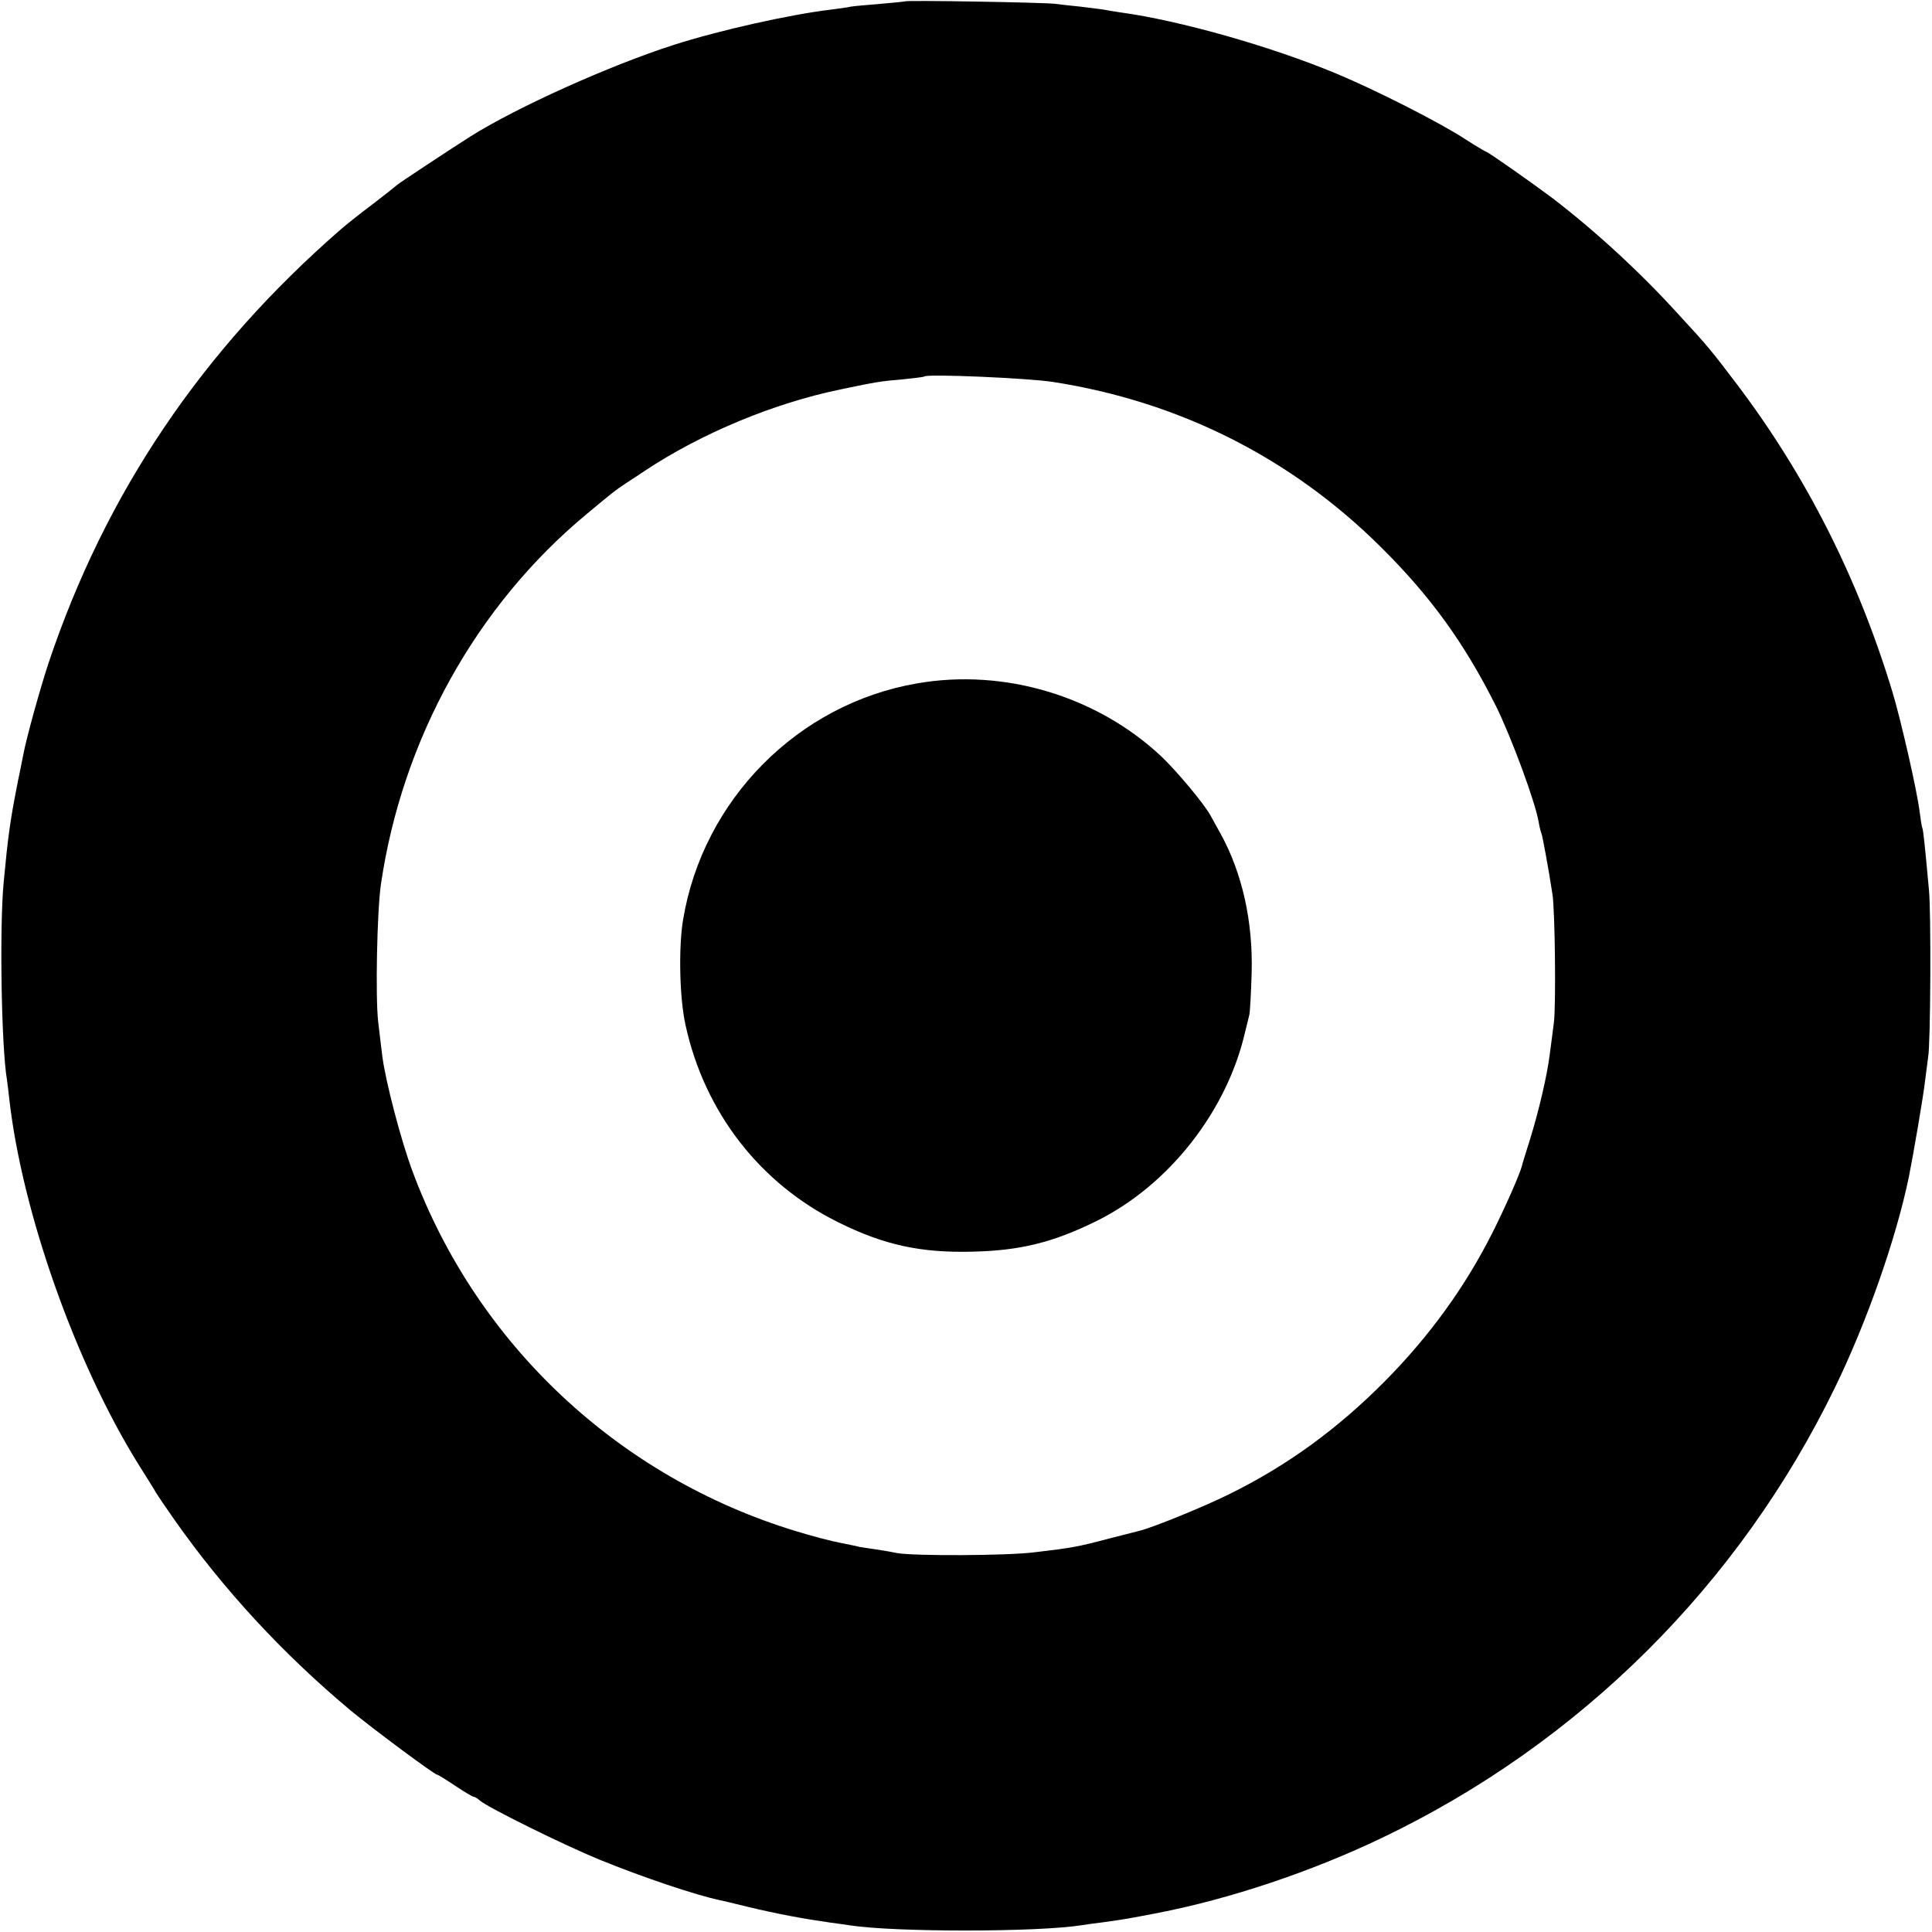
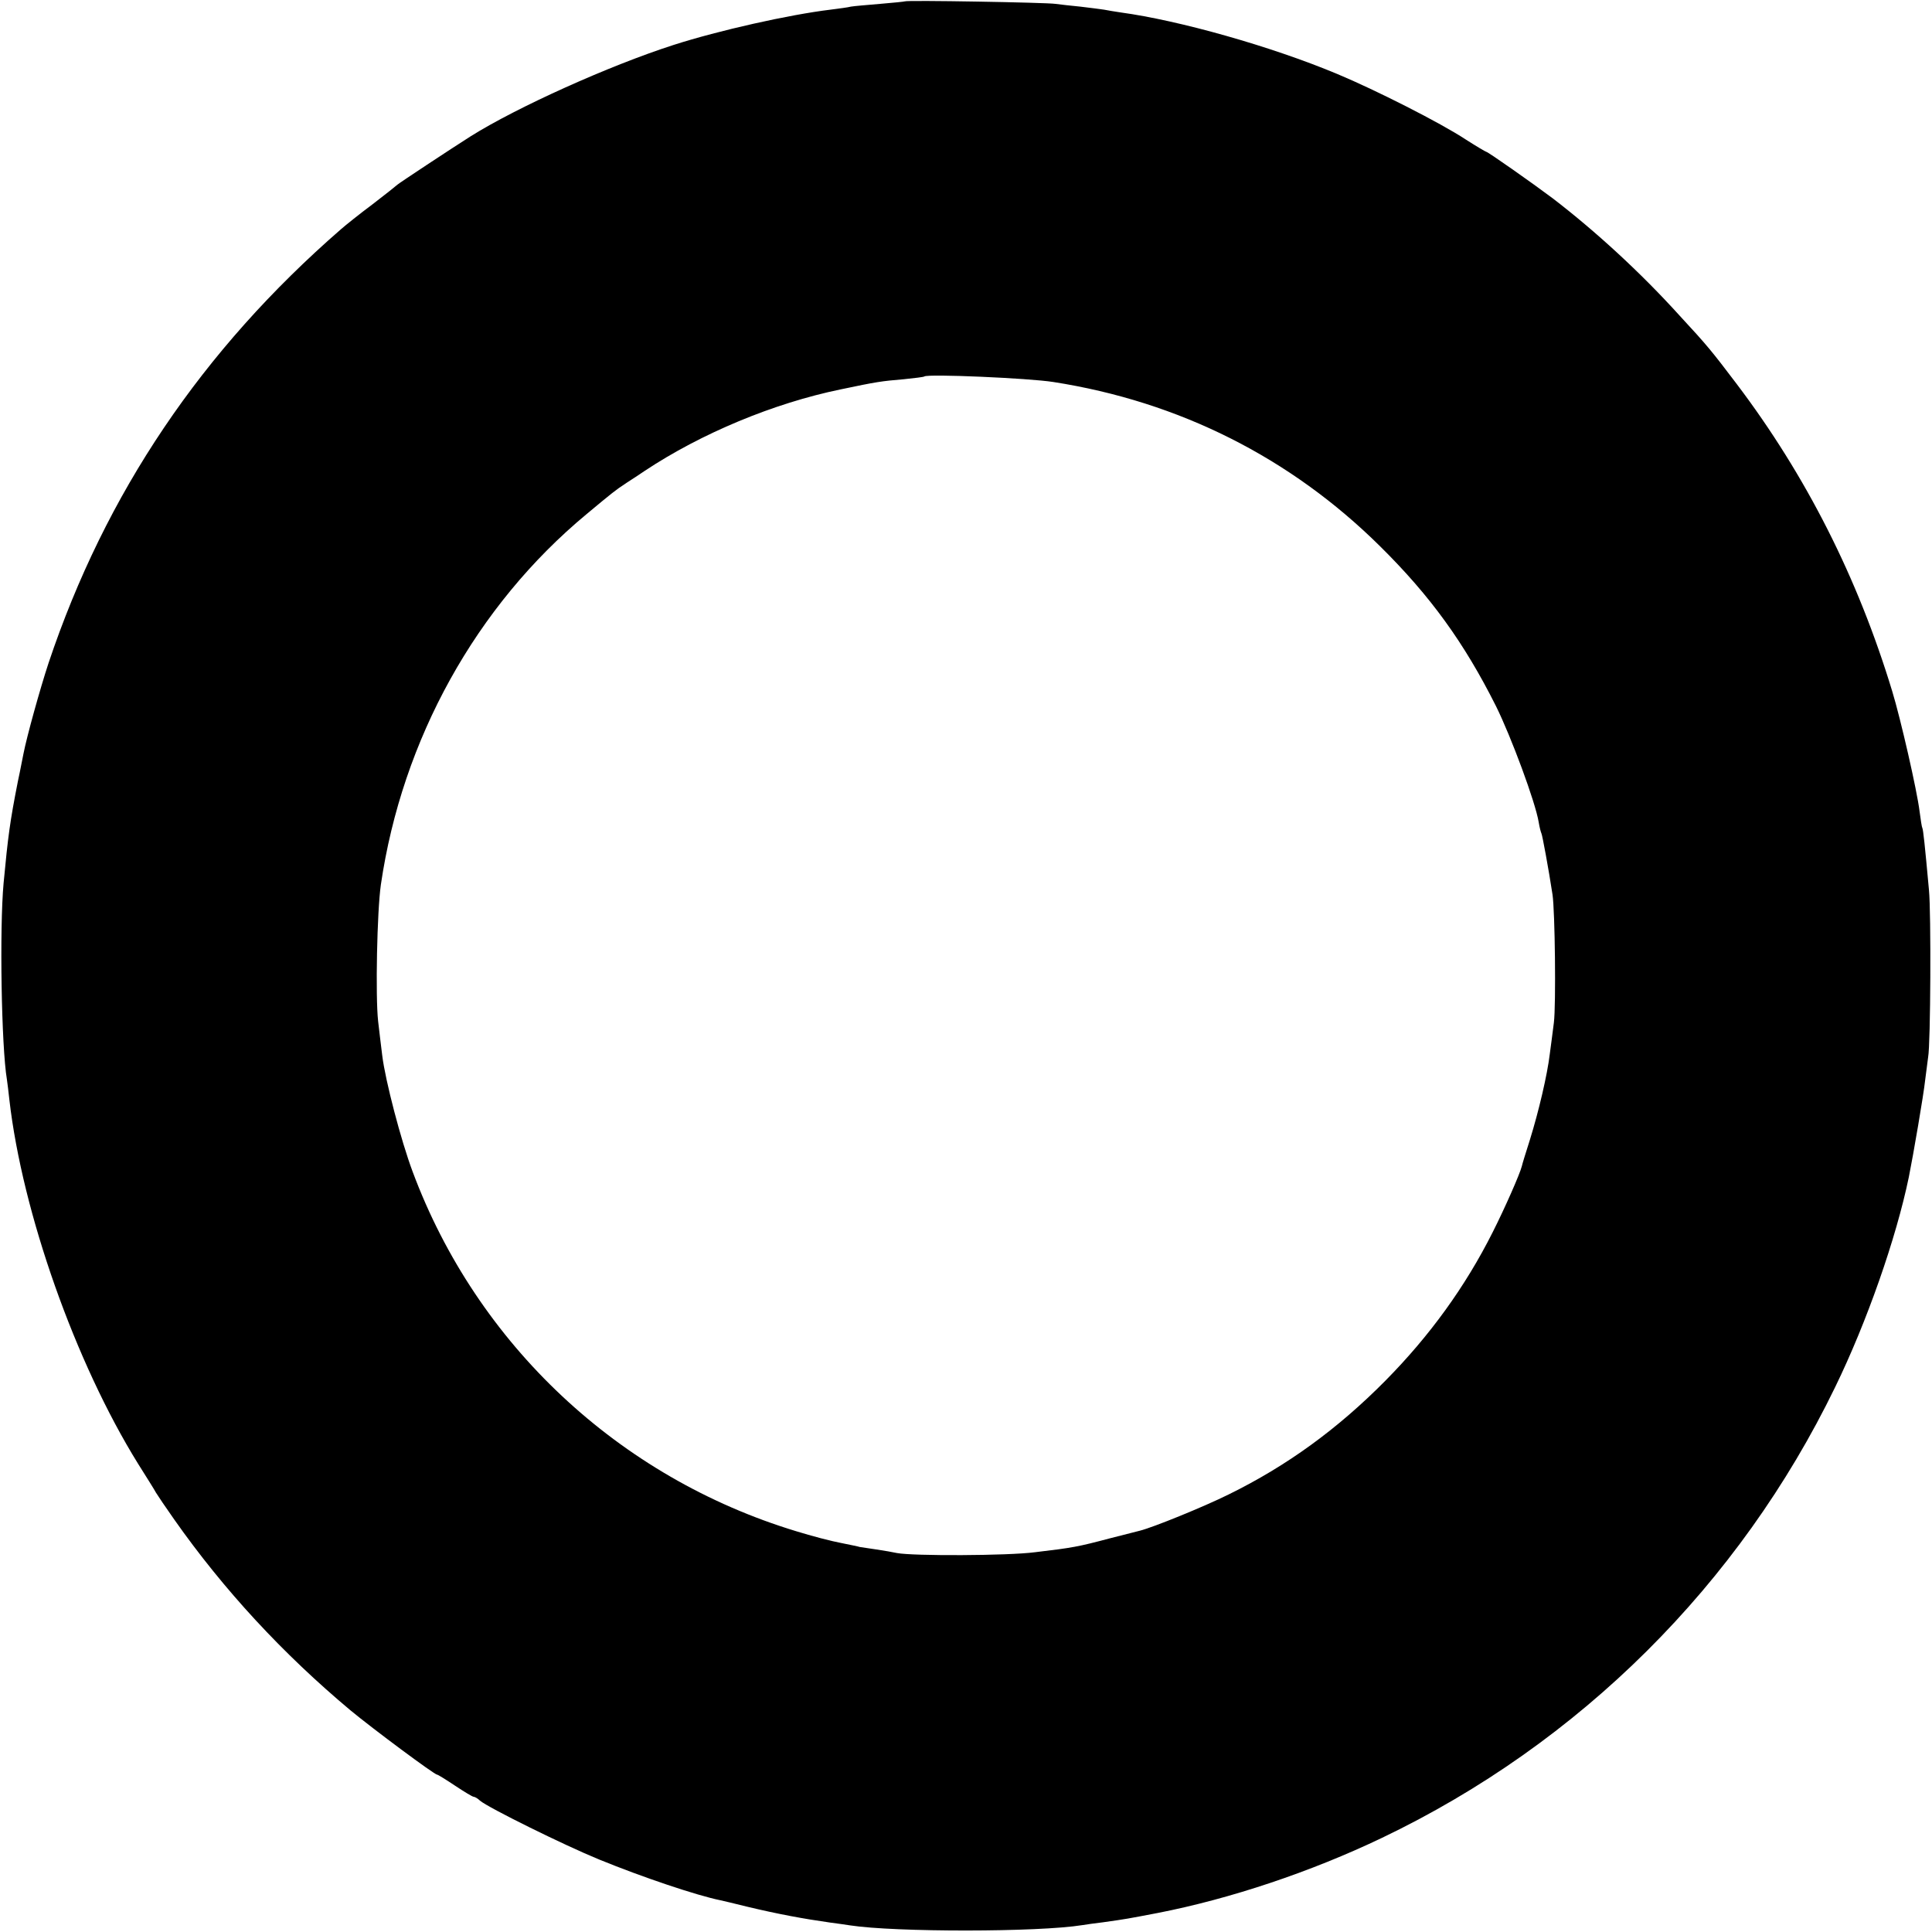
<svg xmlns="http://www.w3.org/2000/svg" version="1.0" width="700pt" height="700pt" viewBox="0 0 700 700" preserveAspectRatio="xMidYMid meet">
  <g transform="translate(0,700) scale(0.1,-0.1)" fill="#000000" stroke="none">
    <path d="M3278 6995 c-1 -1 -42 -5 -89 -9 -47 -4 -95 -8 -106 -10 -11 -3 -44 -7 -74 -11 -149 -18 -404 -75 -569 -128 -233 -75 -568 -226 -735 -331 -74 -47 -260 -170 -265 -175 -3 -3 -43 -35 -90 -71 -47 -35 -98 -76 -114 -90 -504 -438 -854 -957 -1060 -1572 -31 -94 -79 -267 -91 -329 -3 -13 -11 -58 -20 -99 -29 -147 -36 -200 -52 -370 -15 -164 -8 -592 12 -711 2 -13 6 -46 9 -74 47 -409 239 -952 466 -1318 30 -48 60 -95 65 -105 6 -10 35 -53 66 -97 180 -256 394 -487 639 -692 81 -67 304 -233 314 -233 3 0 32 -18 65 -40 33 -22 63 -40 67 -40 4 0 15 -6 23 -14 29 -25 304 -161 431 -213 159 -65 356 -131 440 -148 8 -2 53 -12 100 -24 109 -26 200 -43 299 -57 25 -3 57 -8 71 -10 163 -25 682 -25 842 1 13 2 46 7 73 10 86 12 90 13 200 34 262 51 555 149 812 272 717 343 1295 918 1642 1633 115 236 221 539 267 761 16 79 54 301 59 350 4 33 9 71 11 85 9 47 11 525 3 605 -15 165 -21 220 -24 225 -2 3 -6 30 -10 60 -9 75 -69 337 -99 435 -125 412 -312 781 -563 1113 -91 120 -107 140 -208 249 -141 156 -306 307 -460 425 -72 54 -234 168 -240 168 -2 0 -36 20 -75 45 -91 60 -326 179 -465 237 -239 100 -572 194 -785 223 -19 3 -46 7 -60 10 -13 2 -52 7 -86 11 -33 3 -74 8 -90 10 -32 5 -540 14 -546 9z m538 -1379 c456 -71 860 -274 1185 -596 182 -180 304 -349 419 -578 55 -111 143 -348 155 -421 3 -19 8 -37 10 -41 3 -5 26 -129 40 -221 9 -58 13 -401 5 -464 -4 -33 -11 -85 -15 -115 -9 -75 -40 -207 -72 -310 -15 -47 -28 -89 -29 -95 -7 -28 -61 -151 -106 -240 -99 -197 -228 -375 -388 -537 -173 -175 -357 -309 -569 -413 -91 -45 -273 -119 -321 -131 -8 -2 -58 -15 -110 -28 -113 -30 -134 -34 -270 -50 -99 -13 -442 -14 -500 -3 -14 3 -47 9 -75 13 -27 4 -54 8 -60 9 -5 2 -37 8 -70 15 -33 6 -105 25 -160 42 -643 195 -1157 677 -1390 1303 -42 112 -99 330 -110 420 -4 33 -11 89 -15 125 -10 90 -4 398 10 495 77 526 345 1010 745 1342 91 76 109 90 137 108 8 6 42 27 74 49 205 136 467 245 709 295 133 28 148 30 230 37 39 4 72 8 74 10 11 10 379 -6 467 -20z" />
-     <path d="M3323 4524 c-432 -74 -776 -422 -848 -856 -17 -101 -13 -286 9 -383 69 -315 270 -574 554 -714 165 -82 299 -111 487 -106 173 4 292 34 448 111 261 129 472 397 538 684 6 25 13 54 16 65 2 11 6 79 8 150 5 186 -34 362 -113 505 -14 25 -30 54 -36 65 -24 44 -124 163 -179 215 -233 218 -568 319 -884 264z" />
  </g>
</svg>